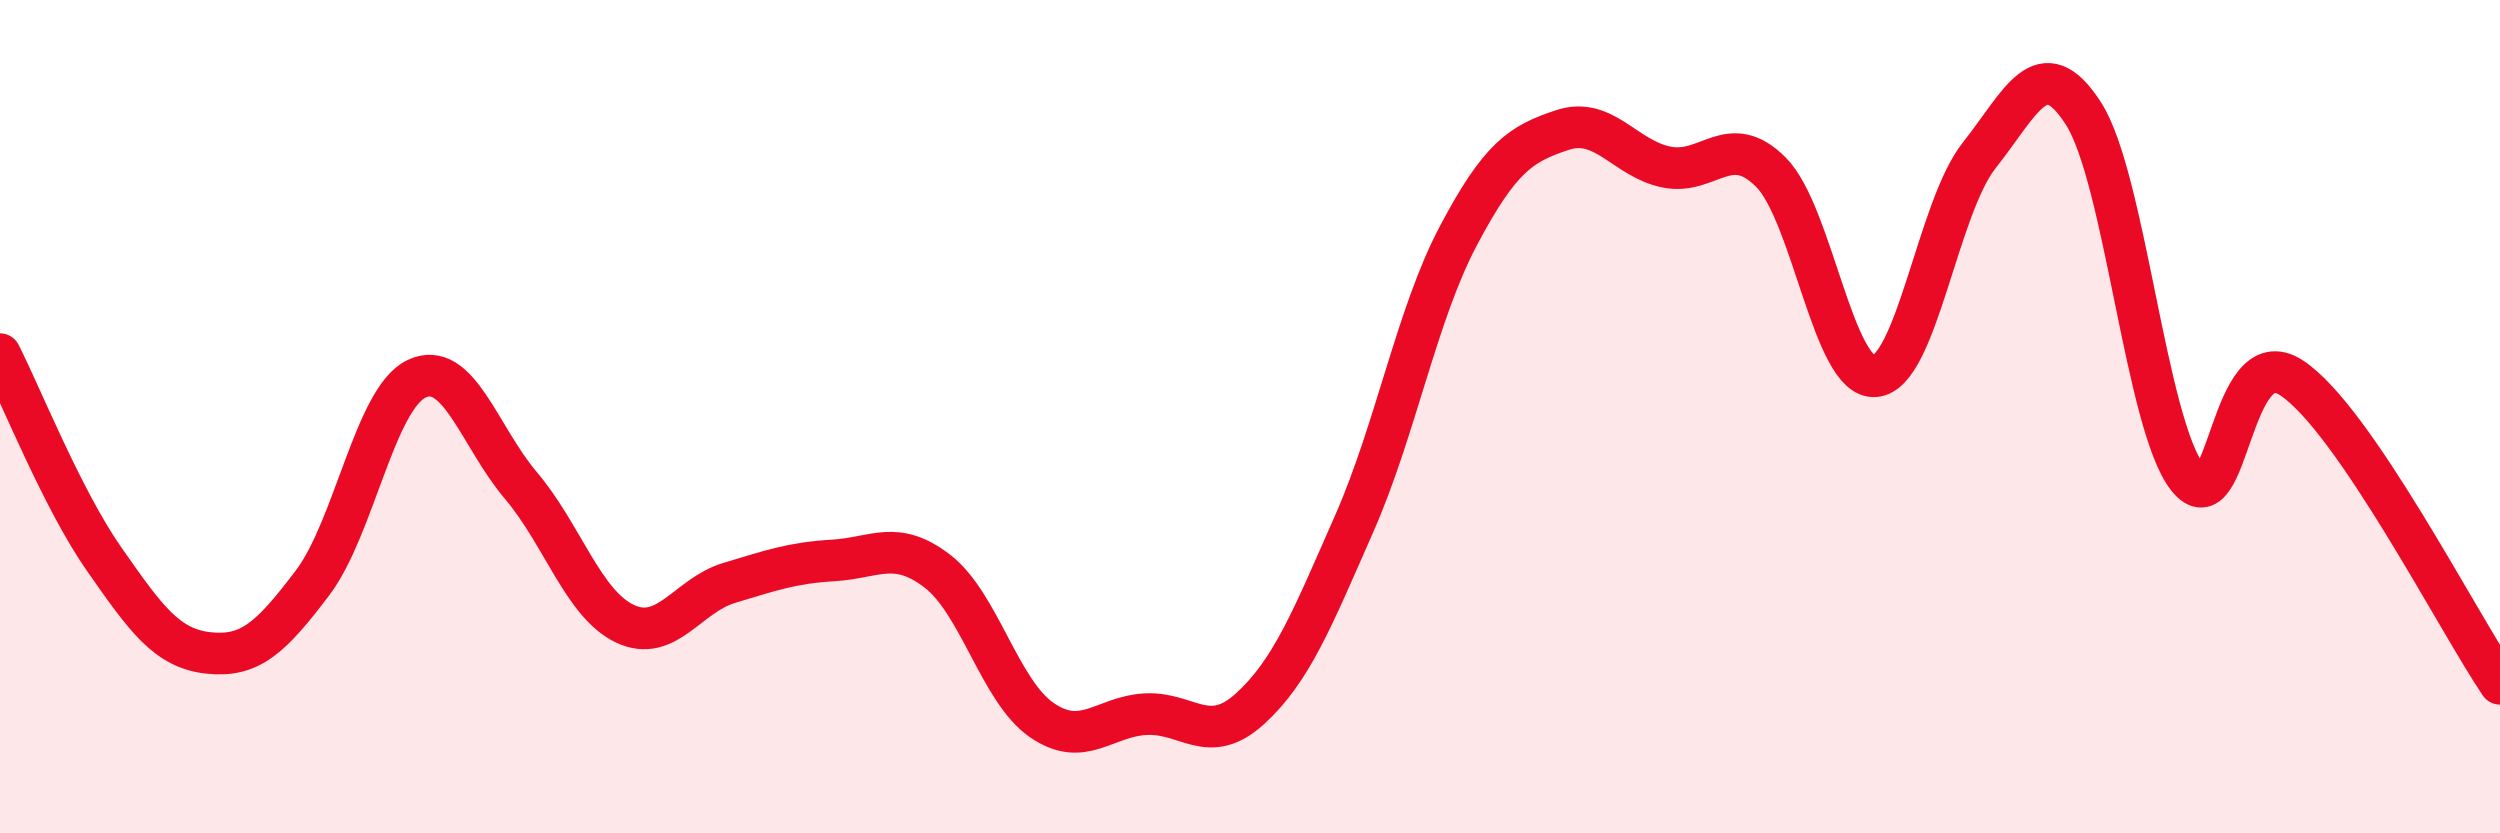
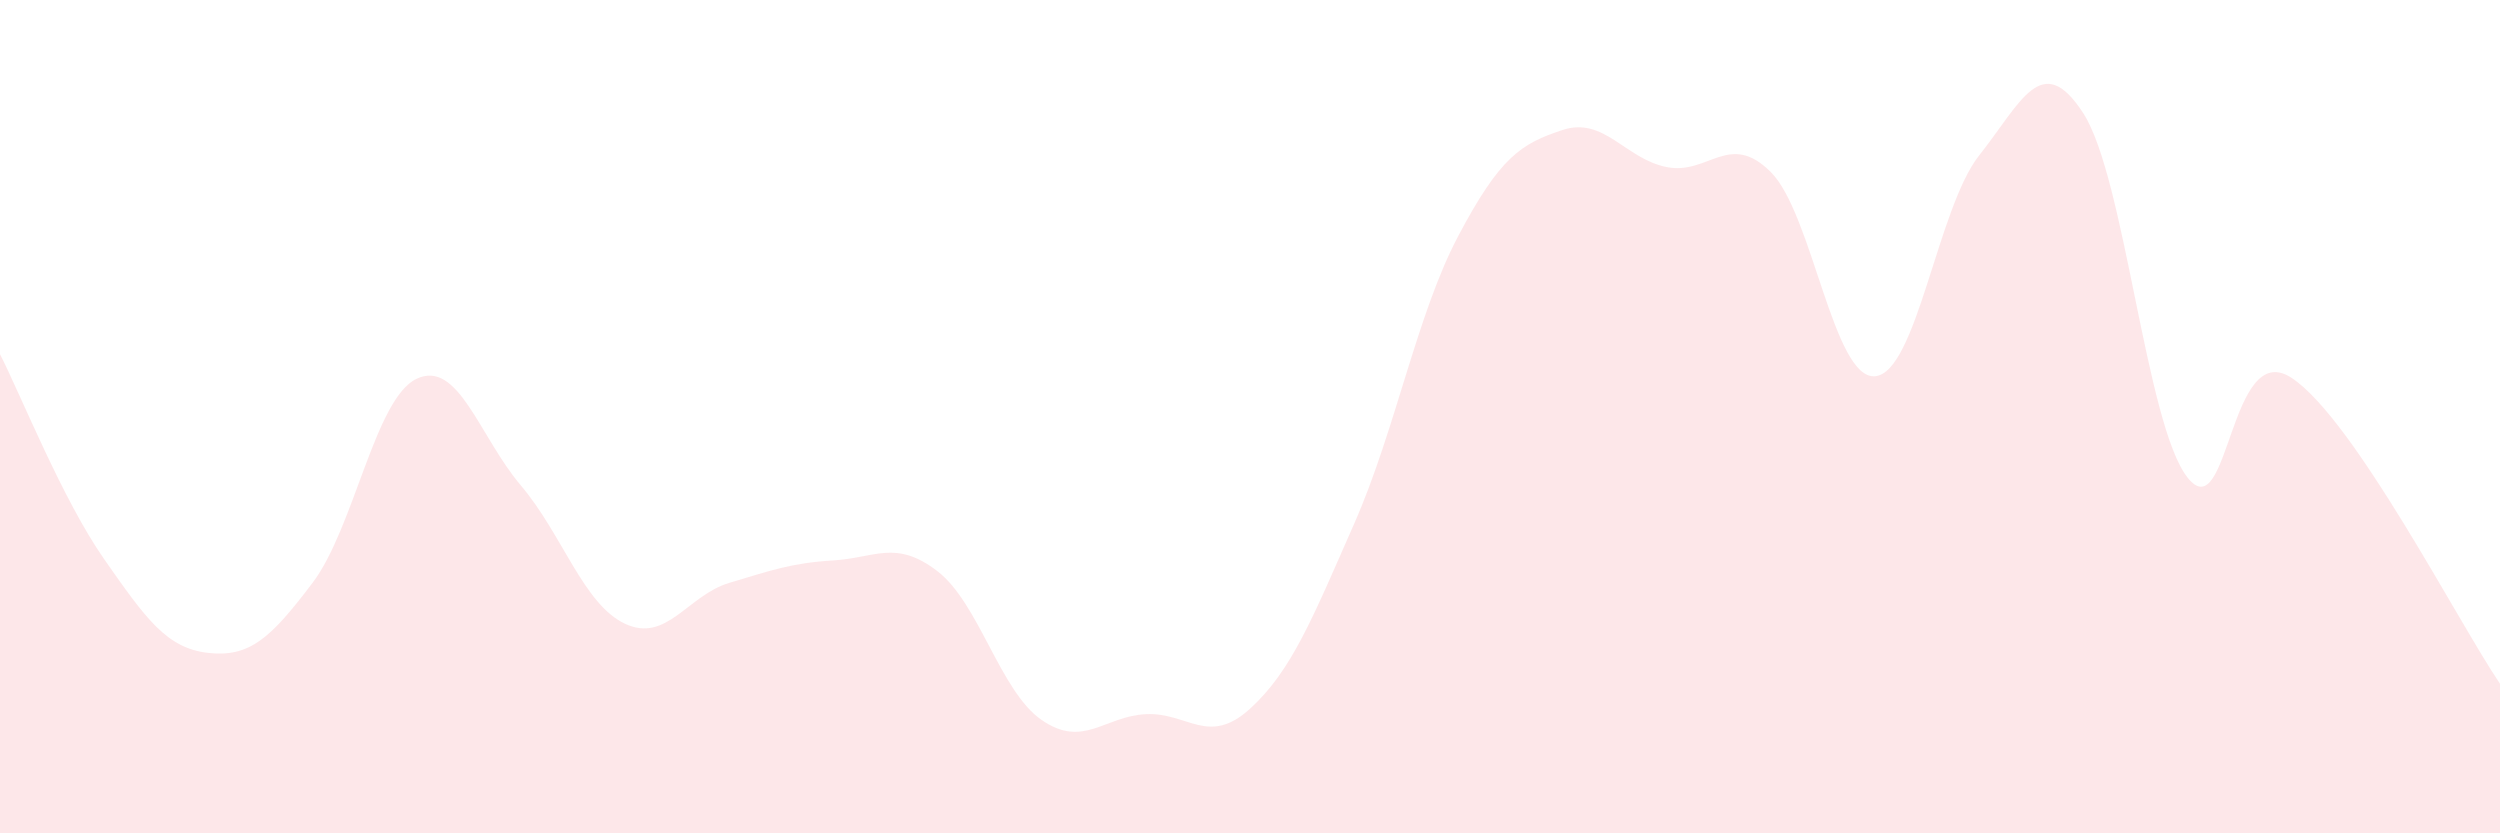
<svg xmlns="http://www.w3.org/2000/svg" width="60" height="20" viewBox="0 0 60 20">
  <path d="M 0,8.5 C 0.5,9.48 1.5,11.99 2.5,13.42 C 3.5,14.85 4,15.56 5,15.67 C 6,15.78 6.5,15.31 7.5,13.99 C 8.5,12.67 9,9.56 10,9.09 C 11,8.62 11.5,10.47 12.5,11.65 C 13.5,12.83 14,14.5 15,14.97 C 16,15.44 16.5,14.29 17.5,13.99 C 18.5,13.69 19,13.51 20,13.45 C 21,13.39 21.5,12.94 22.5,13.71 C 23.5,14.48 24,16.59 25,17.28 C 26,17.97 26.5,17.19 27.5,17.14 C 28.5,17.09 29,17.92 30,17.01 C 31,16.1 31.5,14.84 32.5,12.57 C 33.5,10.3 34,7.55 35,5.66 C 36,3.77 36.5,3.45 37.5,3.12 C 38.5,2.79 39,3.81 40,4.01 C 41,4.21 41.5,3.13 42.5,4.13 C 43.5,5.13 44,9.11 45,9.03 C 46,8.95 46.5,4.99 47.5,3.73 C 48.5,2.47 49,1.17 50,2.72 C 51,4.27 51.5,10.19 52.5,11.46 C 53.5,12.73 53.5,8.08 55,9.07 C 56.5,10.06 59,14.94 60,16.41L60 20L0 20Z" fill="#EB0A25" opacity="0.1" stroke-linecap="round" stroke-linejoin="round" />
-   <path d="M 0,8.5 C 0.5,9.48 1.5,11.99 2.5,13.42 C 3.5,14.85 4,15.56 5,15.67 C 6,15.78 6.5,15.31 7.5,13.99 C 8.5,12.67 9,9.56 10,9.09 C 11,8.62 11.5,10.47 12.5,11.65 C 13.5,12.83 14,14.5 15,14.97 C 16,15.44 16.5,14.29 17.5,13.99 C 18.5,13.69 19,13.51 20,13.45 C 21,13.39 21.5,12.94 22.5,13.71 C 23.5,14.48 24,16.59 25,17.28 C 26,17.97 26.5,17.19 27.5,17.14 C 28.5,17.09 29,17.92 30,17.01 C 31,16.1 31.5,14.84 32.5,12.57 C 33.5,10.3 34,7.55 35,5.66 C 36,3.77 36.5,3.45 37.5,3.12 C 38.5,2.79 39,3.81 40,4.01 C 41,4.21 41.5,3.13 42.5,4.13 C 43.5,5.13 44,9.11 45,9.03 C 46,8.95 46.5,4.99 47.5,3.73 C 48.5,2.47 49,1.17 50,2.72 C 51,4.27 51.5,10.19 52.5,11.46 C 53.5,12.73 53.5,8.08 55,9.07 C 56.5,10.06 59,14.94 60,16.41" stroke="#EB0A25" stroke-width="1" fill="none" stroke-linecap="round" stroke-linejoin="round" />
</svg>